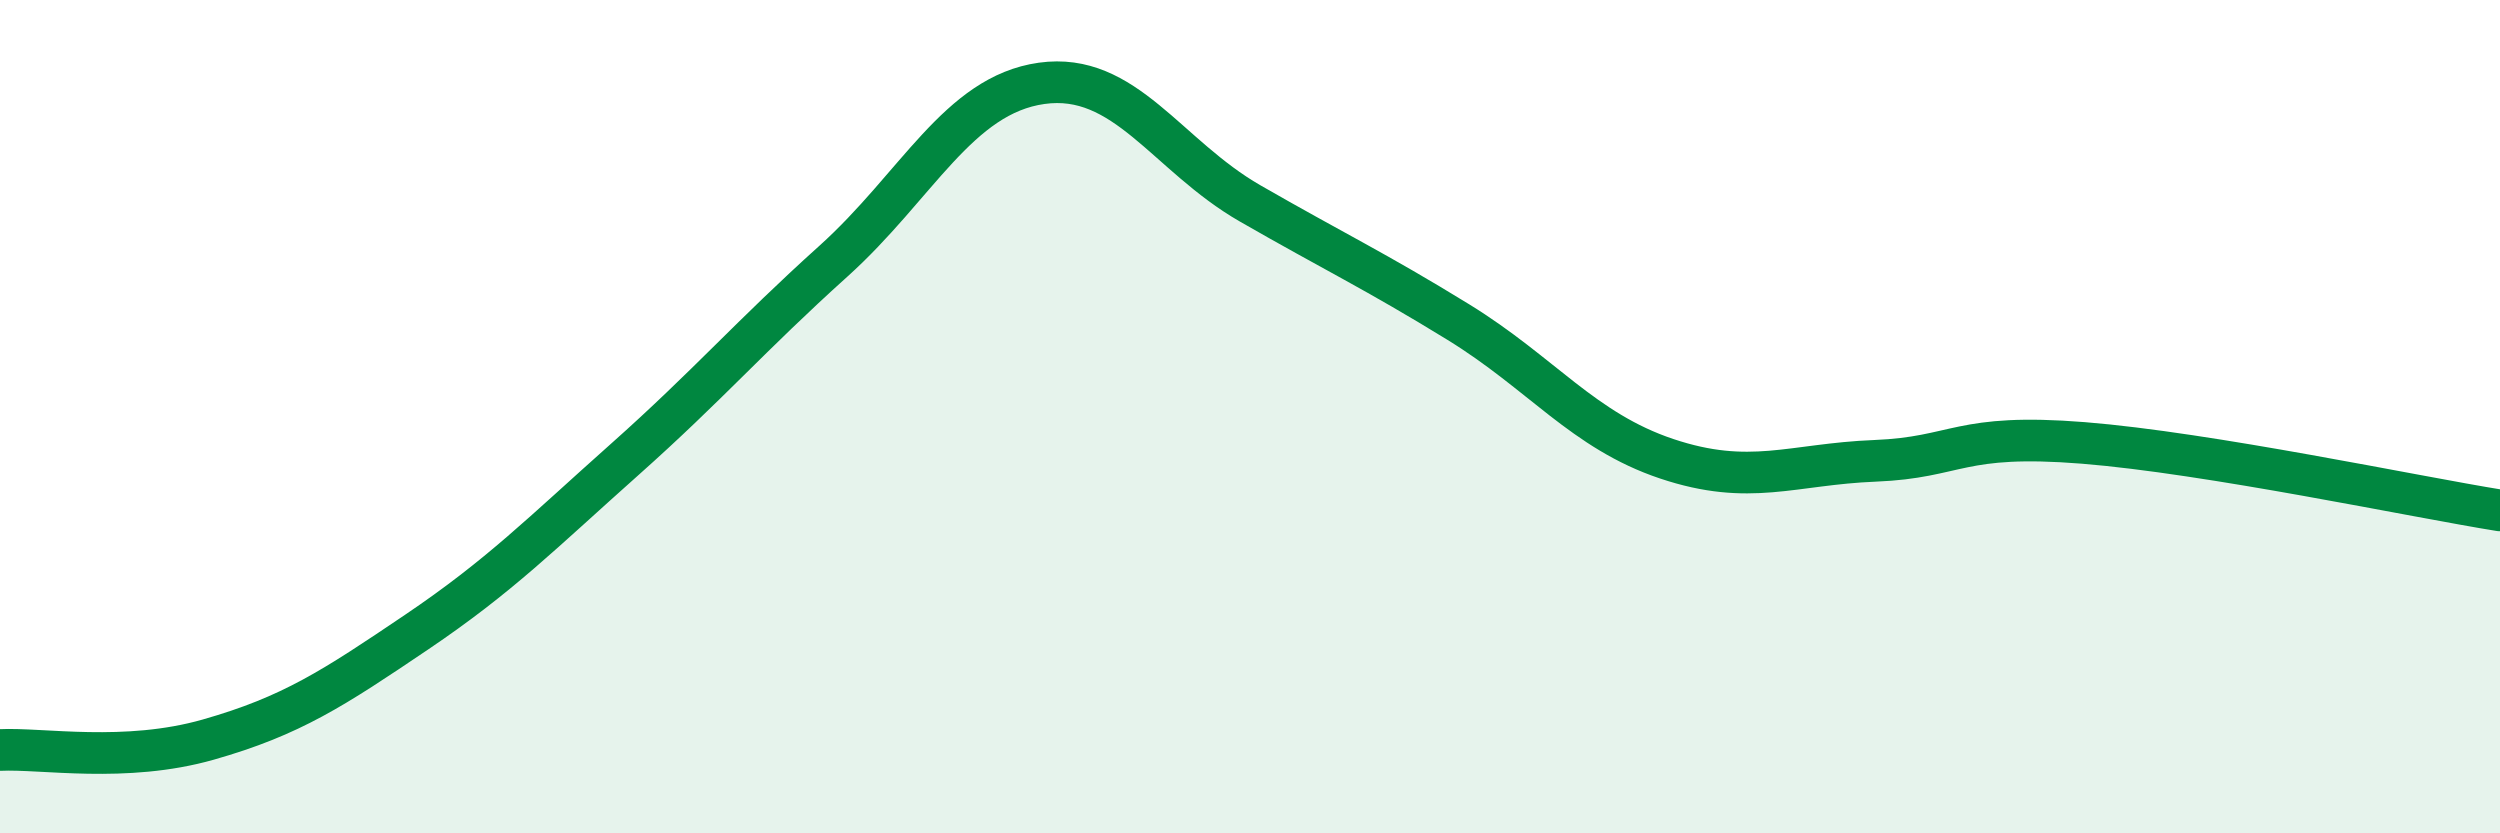
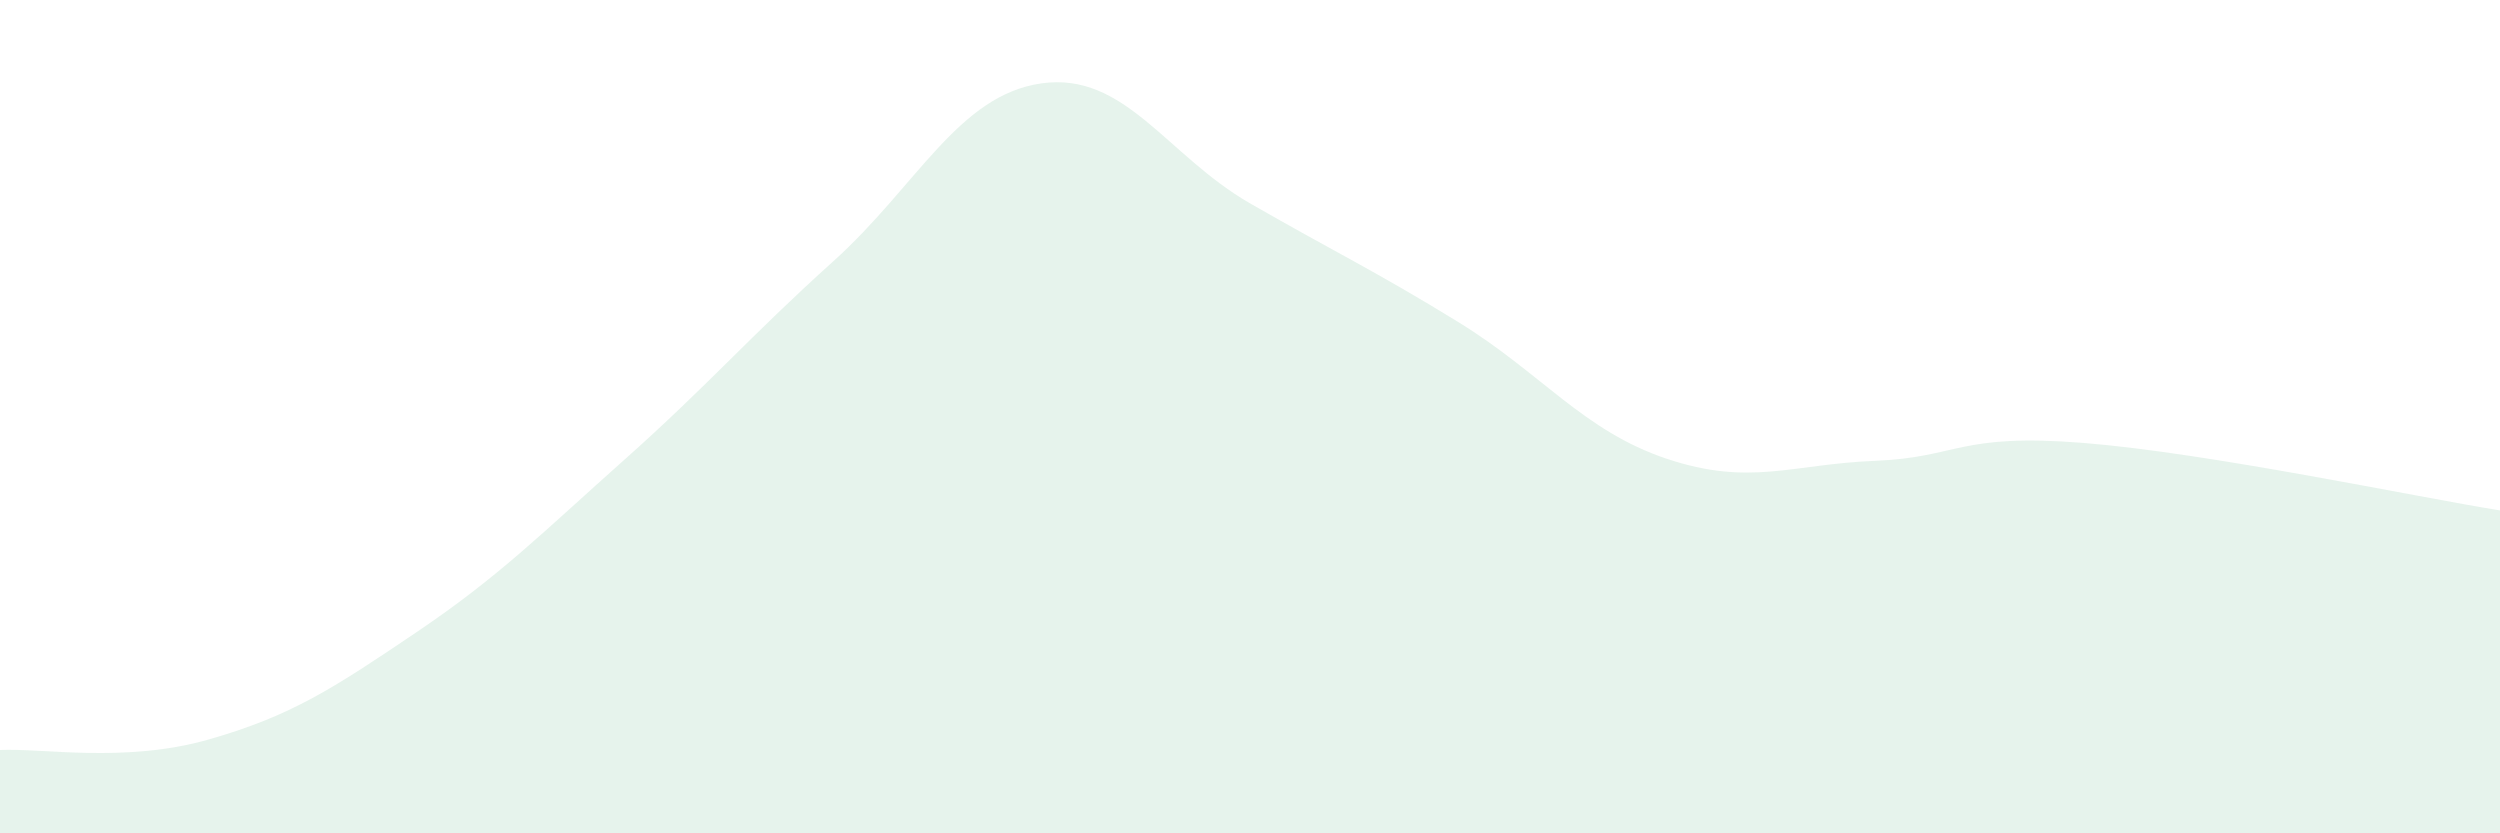
<svg xmlns="http://www.w3.org/2000/svg" width="60" height="20" viewBox="0 0 60 20">
  <path d="M 0,18 C 1,17.95 3,18.32 5,17.75 C 7,17.18 8,16.52 10,15.17 C 12,13.82 13,12.8 15,11.02 C 17,9.24 18,8.07 20,6.27 C 22,4.47 23,2.28 25,2 C 27,1.72 28,3.73 30,4.88 C 32,6.03 33,6.5 35,7.73 C 37,8.96 38,10.34 40,11.01 C 42,11.68 43,11.14 45,11.06 C 47,10.98 47,10.39 50,10.63 C 53,10.87 58,11.93 60,12.25L60 20L0 20Z" fill="#008740" opacity="0.1" stroke-linecap="round" stroke-linejoin="round" />
-   <path d="M 0,18 C 1,17.95 3,18.32 5,17.75 C 7,17.18 8,16.52 10,15.17 C 12,13.82 13,12.8 15,11.02 C 17,9.24 18,8.07 20,6.27 C 22,4.47 23,2.28 25,2 C 27,1.72 28,3.73 30,4.88 C 32,6.03 33,6.5 35,7.73 C 37,8.96 38,10.34 40,11.01 C 42,11.68 43,11.14 45,11.06 C 47,10.98 47,10.39 50,10.63 C 53,10.87 58,11.93 60,12.25" stroke="#008740" stroke-width="1" fill="none" stroke-linecap="round" stroke-linejoin="round" />
</svg>